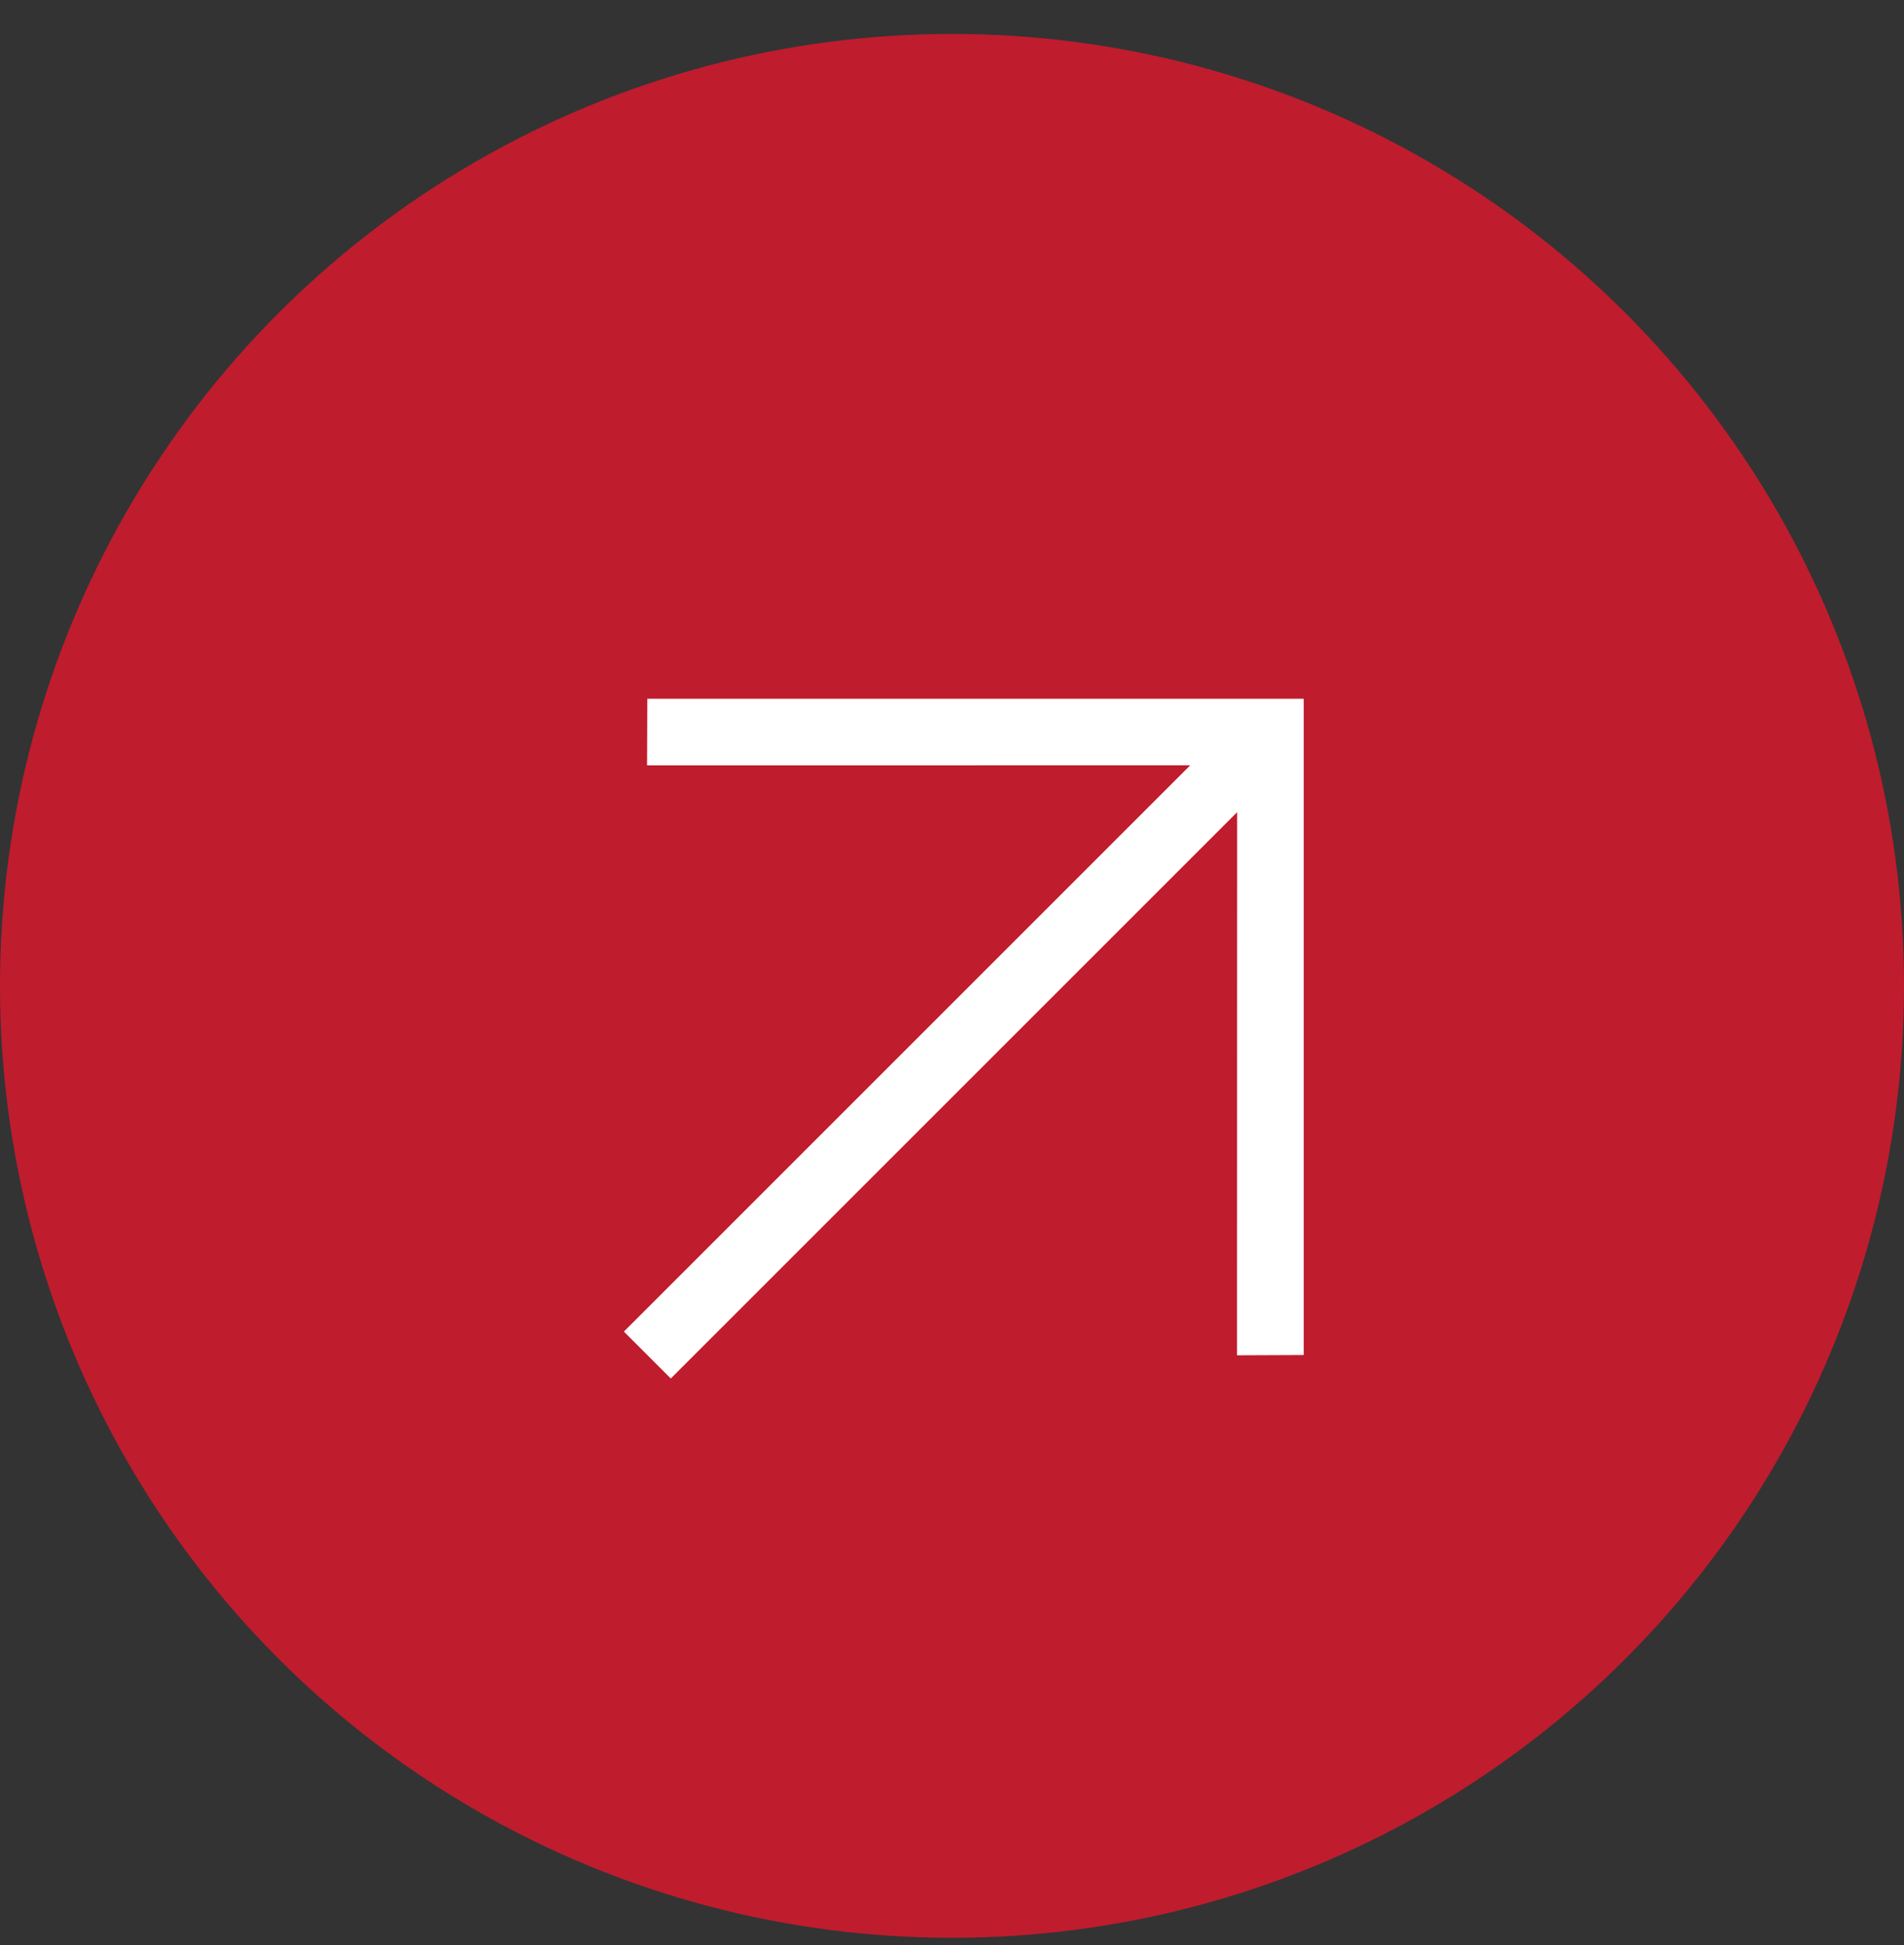
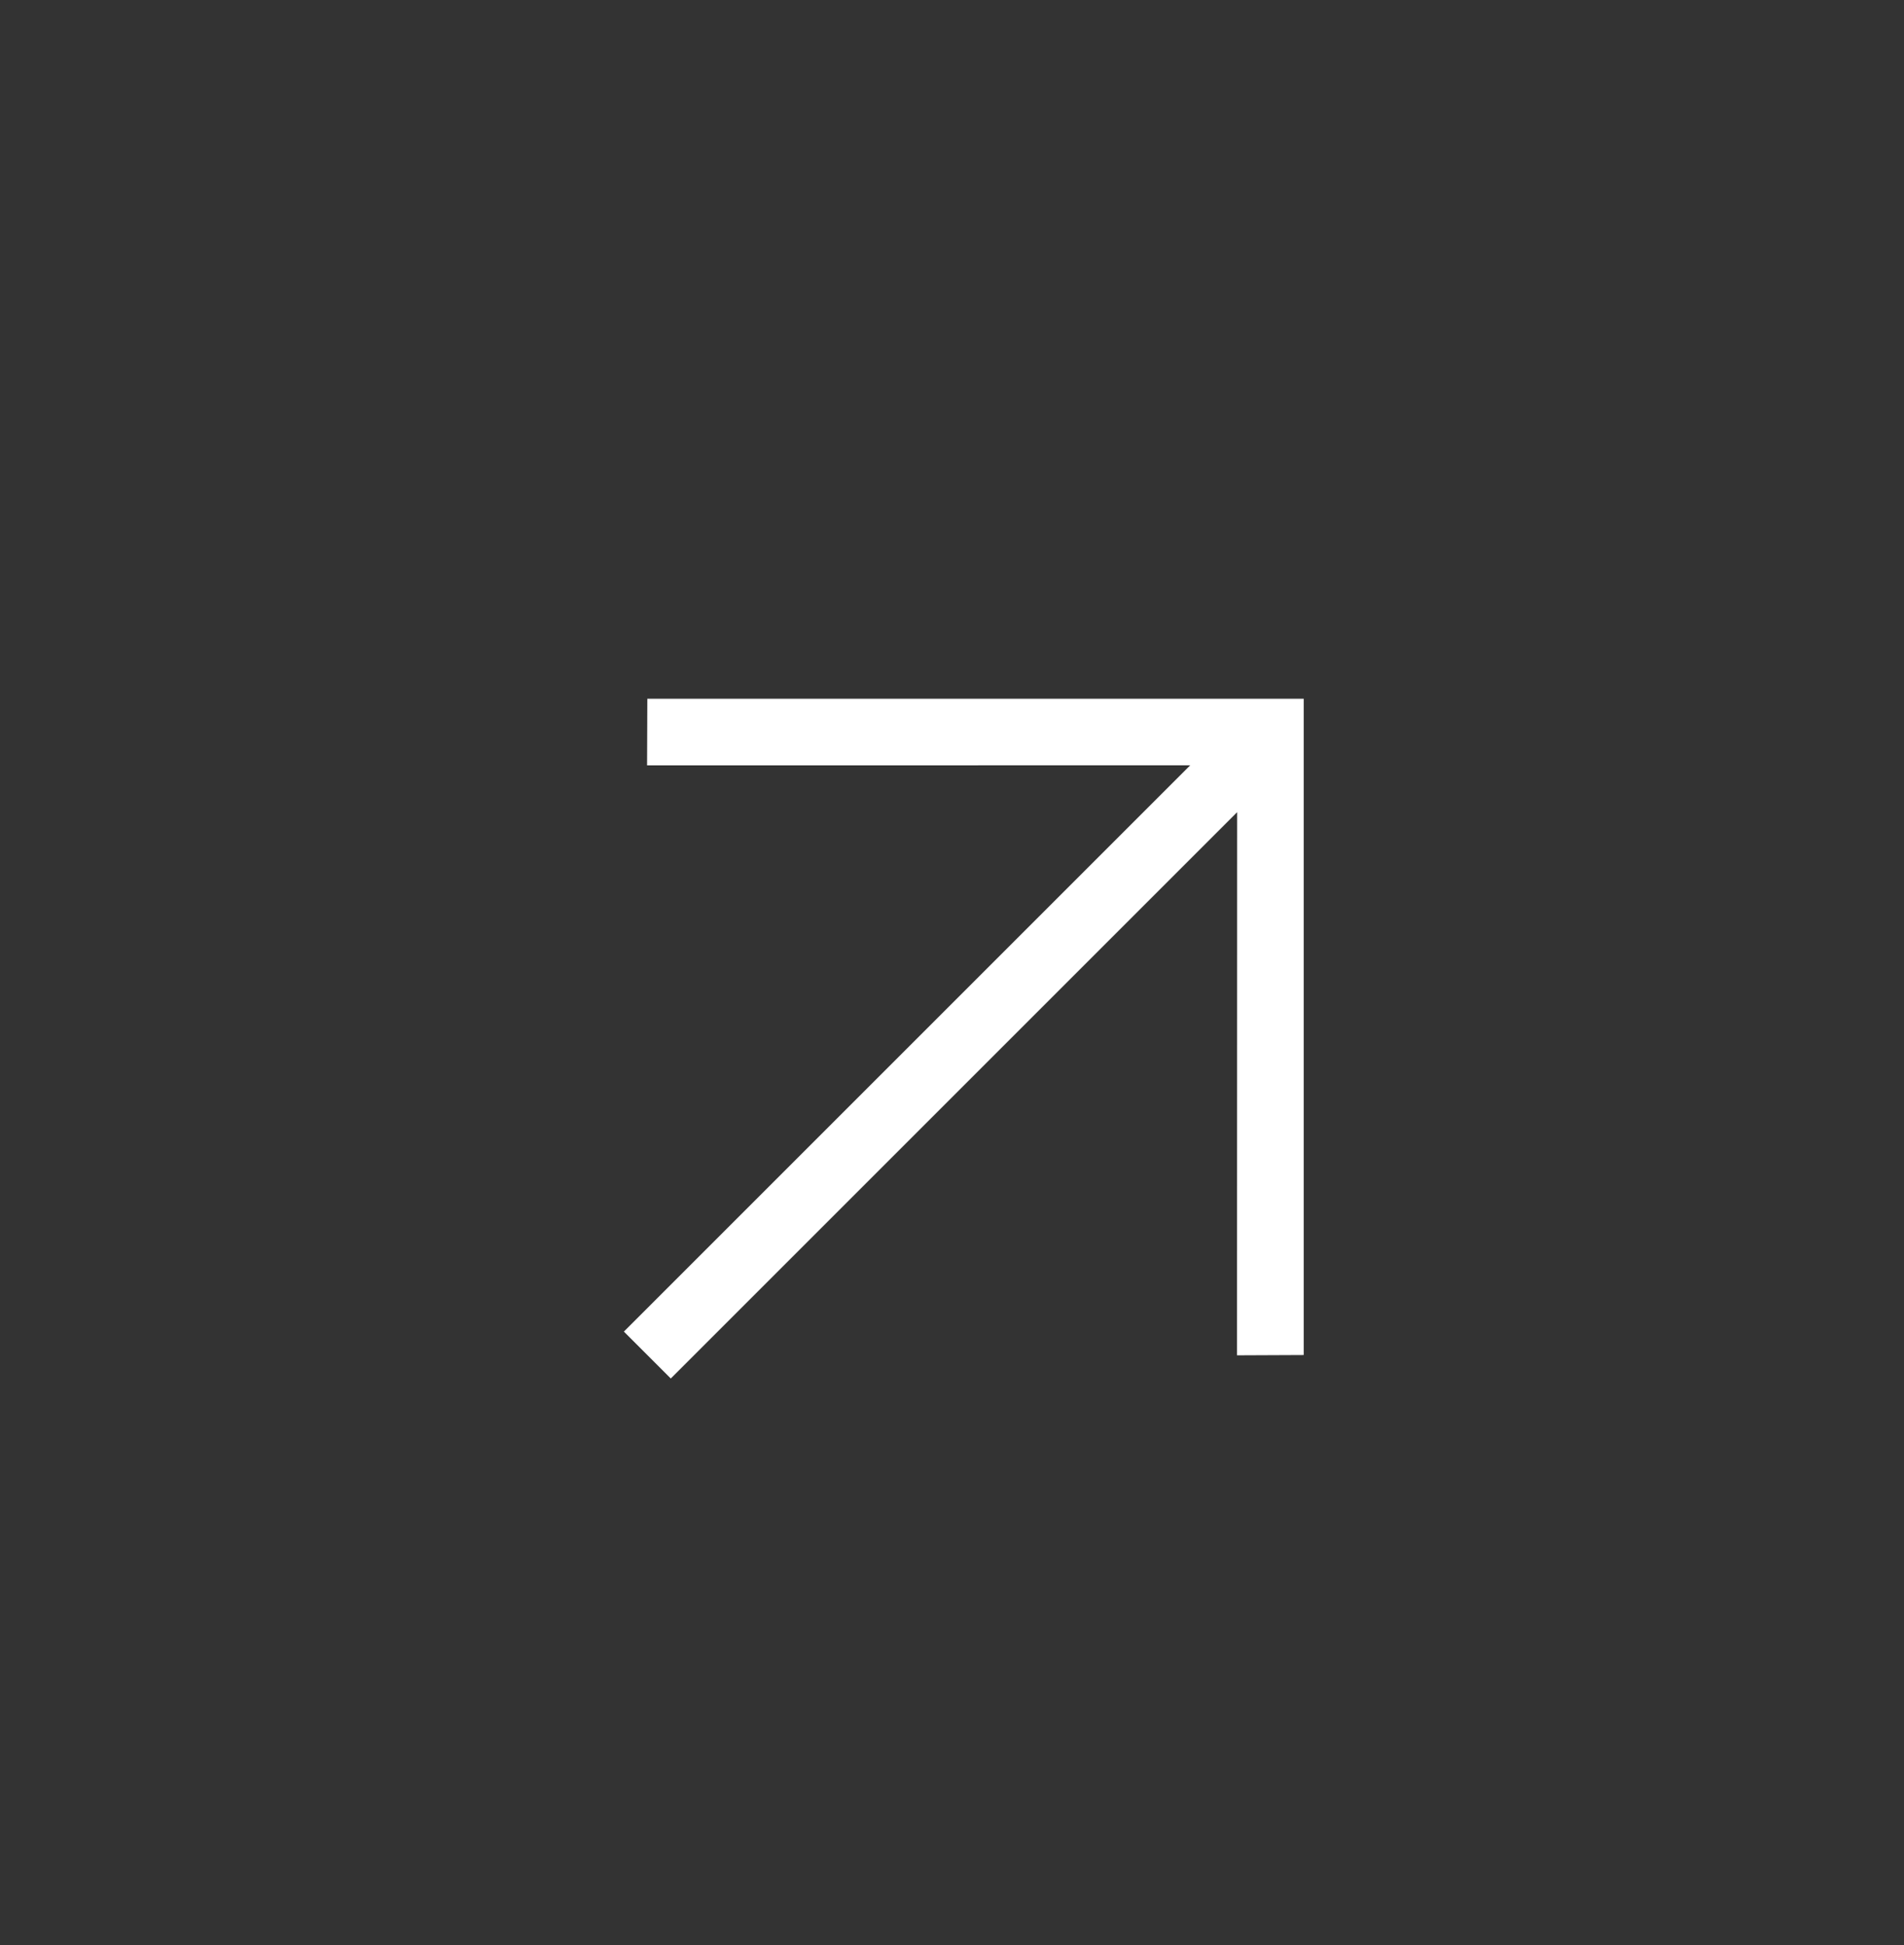
<svg xmlns="http://www.w3.org/2000/svg" width="46" height="47" viewBox="0 0 46 47" fill="none">
  <rect x="0" y="0" width="46" height="47" fill="#333333" stroke="none" />
-   <circle cx="23" cy="23.82" r="23" fill="#BF1C2E" />
  <path d="M28.755 18.491L15.633 18.492L15.639 16.882L31.497 16.882L31.497 32.739L29.886 32.746L29.889 19.623L16.206 33.306L15.073 32.173L28.755 18.491Z" fill="white" />
</svg>